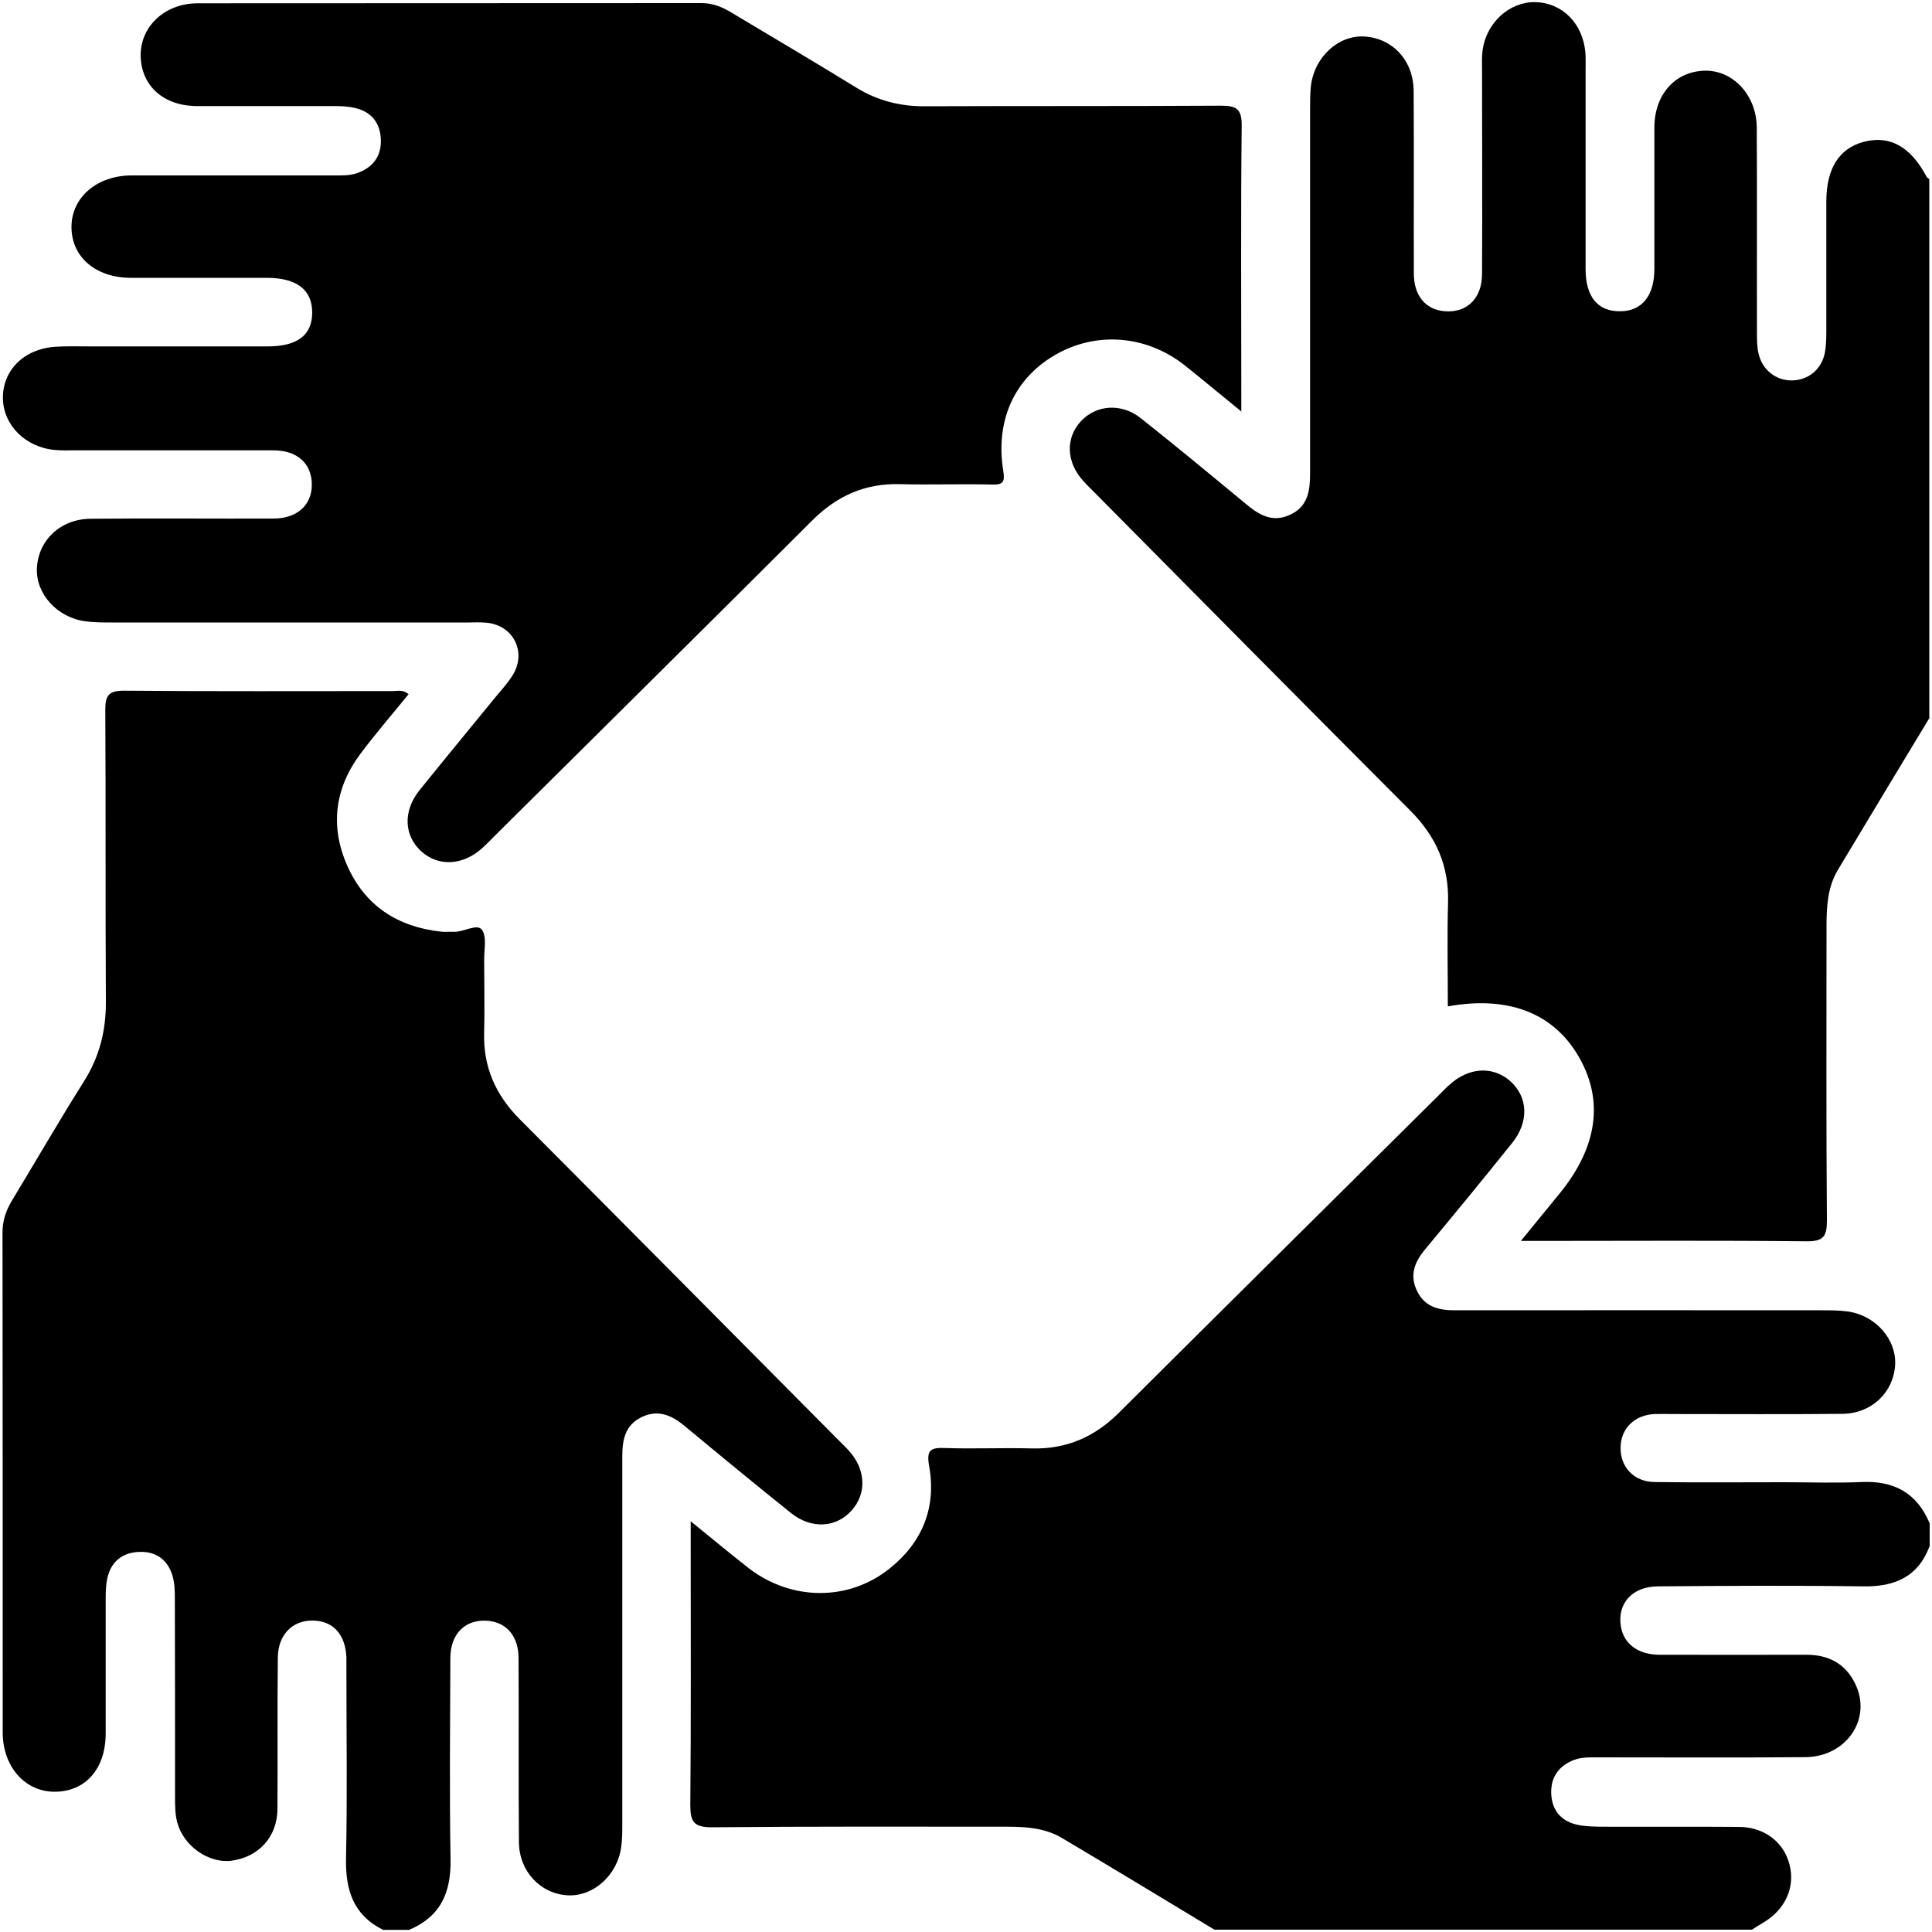
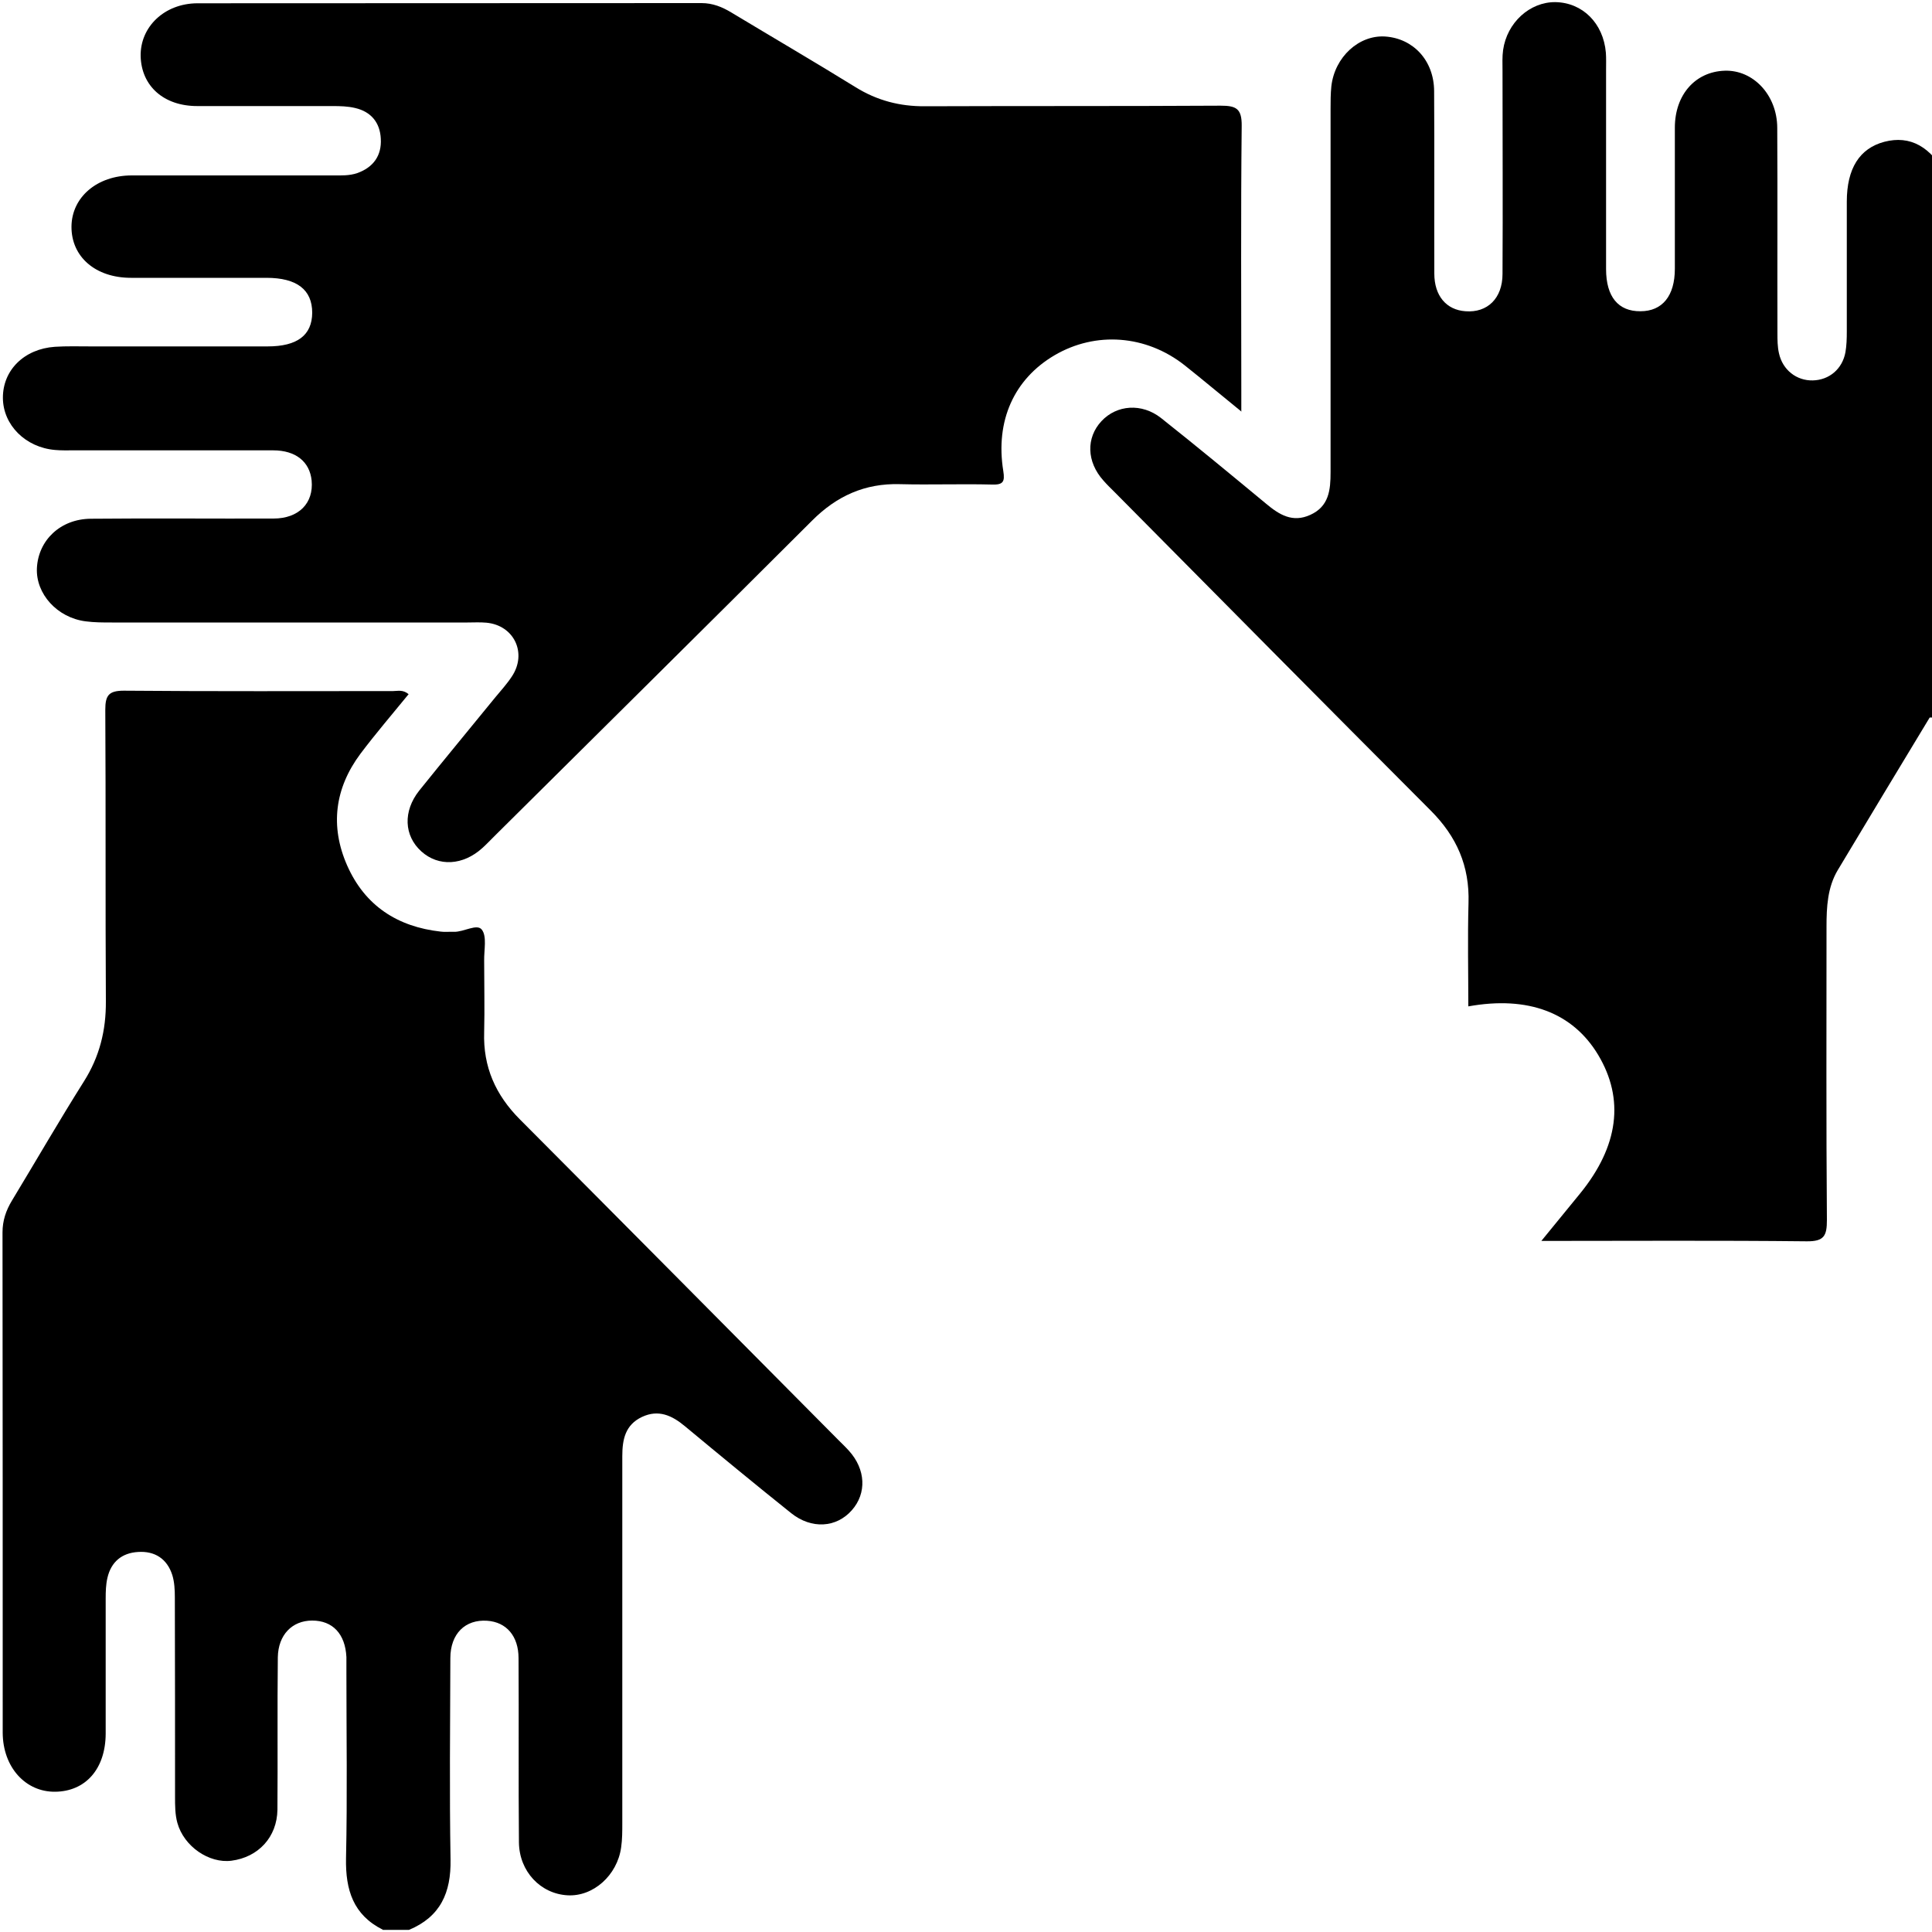
<svg xmlns="http://www.w3.org/2000/svg" id="Layer_1" data-name="Layer 1" viewBox="0 0 100 100">
-   <path d="m99.88,37.14c-1.59,2.63-3.18,5.26-4.76,7.9-.53.89-.58,1.91-.58,2.92,0,5.06-.02,10.13.02,15.19,0,.81-.14,1.11-1.05,1.1-4.58-.05-9.15-.02-13.73-.02h-1.06c.76-.93,1.39-1.7,2.01-2.46,1.99-2.45,2.3-4.88.93-7.17-1.31-2.18-3.62-3.07-6.72-2.51,0-1.79-.04-3.57.01-5.35.06-1.91-.61-3.44-1.96-4.79-5.46-5.47-10.89-10.96-16.33-16.45-.21-.21-.42-.41-.61-.63-.87-.97-.9-2.21-.1-3.07.79-.85,2.09-.95,3.09-.16,1.83,1.45,3.63,2.94,5.43,4.43.68.57,1.37,1,2.29.58.97-.44,1.05-1.29,1.05-2.21,0-6.27,0-12.53,0-18.8,0-.39,0-.78.04-1.17.17-1.52,1.43-2.67,2.79-2.58,1.45.1,2.52,1.24,2.53,2.82.02,3.15,0,6.3.01,9.45,0,1.15.62,1.88,1.61,1.95,1.14.09,1.92-.67,1.92-1.93.02-3.51,0-7.01,0-10.52,0-.36-.02-.72.03-1.07.2-1.42,1.38-2.49,2.7-2.48,1.41.02,2.49,1.09,2.62,2.62.02.29.01.58.01.88,0,3.44,0,6.88,0,10.32,0,1.43.63,2.19,1.78,2.18,1.13,0,1.78-.79,1.78-2.2,0-2.43,0-4.87,0-7.3,0-1.71,1.06-2.9,2.58-2.95,1.47-.05,2.71,1.25,2.72,2.95.02,3.54,0,7.08.01,10.62,0,.36,0,.72.08,1.06.19.86.91,1.42,1.75,1.4.85-.02,1.53-.59,1.69-1.46.06-.35.07-.71.07-1.07,0-2.24,0-4.48,0-6.72,0-1.72.66-2.76,1.94-3.1,1.34-.35,2.42.24,3.25,1.81.03.05.09.08.14.12v27.86Z" style="stroke-width: 0px;" />
-   <path d="m62.86,99.88c-2.63-1.59-5.26-3.18-7.9-4.75-.86-.51-1.84-.58-2.83-.58-5.1,0-10.19-.02-15.29.03-.92,0-1.11-.28-1.11-1.14.04-4.51.02-9.02.02-13.53,0-.32,0-.63,0-1.17,1.09.88,2.02,1.66,2.98,2.41,2.2,1.71,5.16,1.75,7.3.05,1.71-1.36,2.45-3.17,2.06-5.33-.15-.84.1-.95.83-.92,1.49.05,2.99-.02,4.48.02,1.8.05,3.27-.6,4.53-1.86,5.54-5.52,11.1-11.02,16.65-16.53.14-.14.27-.28.42-.41,1-.93,2.25-1.01,3.16-.22.93.82,1,2.11.1,3.22-1.48,1.85-2.99,3.68-4.5,5.5-.54.65-.81,1.33-.42,2.14.39.82,1.1,1.01,1.94,1.01,6.33-.01,12.66,0,18.99,0,.45,0,.91,0,1.36.06,1.46.2,2.55,1.46,2.46,2.8-.1,1.41-1.23,2.49-2.74,2.5-2.92.03-5.84.01-8.76.01-.32,0-.65-.01-.97,0-1.03.06-1.72.75-1.74,1.72-.02,1.02.68,1.78,1.75,1.8,2.24.03,4.48.01,6.72.01,1.33,0,2.66.05,3.99-.01,1.69-.08,2.88.56,3.54,2.14v1.17c-.6,1.6-1.81,2.12-3.45,2.09-3.54-.05-7.07-.03-10.61,0-1.34,0-2.13.9-1.92,2.09.15.89.89,1.45,2.01,1.45,2.53.01,5.06,0,7.59,0,1.14,0,2.01.45,2.52,1.49.89,1.81-.43,3.79-2.58,3.81-3.57.03-7.14.01-10.71.01-.42,0-.84-.02-1.25.13-.79.3-1.21.89-1.19,1.71.02.83.45,1.42,1.27,1.63.4.1.83.11,1.25.12,2.4.01,4.8-.01,7.2.01,1.31.01,2.31.78,2.61,1.93.32,1.19-.22,2.37-1.38,3.04-.19.11-.37.23-.56.35h-27.86Z" style="stroke-width: 0px;" />
+   <path d="m99.88,37.14c-1.59,2.63-3.18,5.26-4.76,7.9-.53.89-.58,1.91-.58,2.92,0,5.06-.02,10.13.02,15.19,0,.81-.14,1.11-1.05,1.1-4.58-.05-9.15-.02-13.73-.02c.76-.93,1.39-1.7,2.01-2.46,1.99-2.45,2.3-4.88.93-7.17-1.31-2.18-3.62-3.07-6.72-2.51,0-1.79-.04-3.57.01-5.35.06-1.91-.61-3.44-1.96-4.79-5.46-5.47-10.89-10.96-16.33-16.45-.21-.21-.42-.41-.61-.63-.87-.97-.9-2.21-.1-3.07.79-.85,2.09-.95,3.09-.16,1.83,1.45,3.63,2.94,5.43,4.43.68.57,1.37,1,2.29.58.97-.44,1.05-1.29,1.05-2.21,0-6.27,0-12.53,0-18.8,0-.39,0-.78.04-1.17.17-1.52,1.43-2.67,2.79-2.58,1.45.1,2.52,1.24,2.53,2.82.02,3.15,0,6.3.01,9.45,0,1.15.62,1.88,1.61,1.95,1.14.09,1.92-.67,1.92-1.93.02-3.51,0-7.01,0-10.52,0-.36-.02-.72.03-1.07.2-1.42,1.38-2.49,2.7-2.48,1.41.02,2.49,1.09,2.62,2.62.02.29.01.58.01.88,0,3.44,0,6.88,0,10.32,0,1.43.63,2.19,1.78,2.18,1.13,0,1.78-.79,1.78-2.2,0-2.43,0-4.87,0-7.3,0-1.71,1.06-2.9,2.58-2.95,1.47-.05,2.71,1.25,2.72,2.95.02,3.54,0,7.08.01,10.62,0,.36,0,.72.08,1.06.19.86.91,1.42,1.75,1.4.85-.02,1.53-.59,1.69-1.46.06-.35.07-.71.07-1.07,0-2.24,0-4.48,0-6.72,0-1.72.66-2.76,1.94-3.1,1.34-.35,2.42.24,3.25,1.81.03.05.09.08.14.12v27.86Z" style="stroke-width: 0px;" />
  <path d="m19.81,99.88c-1.53-.77-1.93-2.06-1.9-3.69.07-3.21.02-6.43.02-9.64,0-.26,0-.52,0-.78-.06-1.2-.71-1.89-1.77-1.89-1.04,0-1.76.74-1.78,1.9-.03,2.63,0,5.26-.02,7.89-.02,1.42-.99,2.46-2.38,2.64-1.15.15-2.46-.73-2.8-1.96-.12-.43-.12-.9-.12-1.35,0-3.44,0-6.88-.01-10.32,0-.38-.02-.79-.13-1.15-.27-.85-.91-1.26-1.78-1.2-.83.05-1.39.51-1.58,1.34-.08.34-.09.71-.09,1.06,0,2.34,0,4.67,0,7.01-.01,1.82-1.04,2.98-2.61,3-1.54.02-2.71-1.27-2.72-3.05,0-8.63,0-17.27-.01-25.9,0-.61.18-1.14.49-1.65,1.24-2.05,2.44-4.13,3.72-6.16.81-1.28,1.15-2.64,1.14-4.15-.03-5.03,0-10.06-.03-15.09,0-.74.17-.99.96-.99,4.64.04,9.28.02,13.93.02.24,0,.51-.09.81.16-.84,1.03-1.7,2.03-2.49,3.08-1.33,1.78-1.59,3.75-.69,5.79.92,2.08,2.6,3.17,4.84,3.42.22.03.45,0,.68.01.51.02,1.2-.44,1.45-.11.27.35.11,1.05.12,1.6,0,1.23.03,2.47,0,3.7-.06,1.8.59,3.26,1.86,4.53,5.5,5.52,10.98,11.05,16.47,16.58.18.18.37.36.55.56.87.96.93,2.2.15,3.08-.8.91-2.09.99-3.14.15-1.85-1.48-3.68-2.99-5.5-4.5-.67-.56-1.37-.88-2.22-.48-.87.41-1.02,1.17-1.02,2.03,0,6.33,0,12.66,0,18.99,0,.42,0,.85-.06,1.26-.2,1.45-1.45,2.56-2.78,2.48-1.39-.08-2.49-1.23-2.51-2.73-.03-3.18,0-6.36-.02-9.54,0-1.15-.63-1.87-1.62-1.94-1.14-.08-1.91.67-1.91,1.94-.01,3.47-.05,6.95.01,10.42.03,1.71-.52,2.96-2.15,3.64h-1.36Z" style="stroke-width: 0px;" />
  <path d="m64.24,21.29c-1.11-.9-2-1.65-2.92-2.38-2-1.58-4.61-1.77-6.74-.52-2.09,1.23-3.07,3.39-2.65,5.99.09.56-.01.72-.59.7-1.59-.04-3.18.02-4.77-.02-1.8-.05-3.26.61-4.53,1.88-5.47,5.46-10.96,10.89-16.45,16.34-.21.21-.41.42-.62.61-1,.91-2.27.98-3.16.18-.9-.81-.96-2.08-.11-3.15,1.3-1.62,2.63-3.22,3.94-4.83.29-.35.6-.69.85-1.07.81-1.21.12-2.66-1.32-2.79-.32-.03-.65-.01-.97-.01-6.14,0-12.27,0-18.41,0-.45,0-.91,0-1.36-.06-1.47-.19-2.58-1.42-2.52-2.75.07-1.45,1.22-2.55,2.79-2.56,3.15-.03,6.3,0,9.45-.01,1.32,0,2.09-.8,1.98-1.97-.1-.97-.82-1.56-1.99-1.56-3.44,0-6.88,0-10.32,0-.32,0-.65.01-.97-.02-1.53-.13-2.69-1.29-2.7-2.69-.01-1.44,1.1-2.54,2.69-2.65.61-.04,1.23-.02,1.85-.02,3.05,0,6.1,0,9.16,0,1.54,0,2.3-.58,2.31-1.74,0-1.19-.79-1.81-2.37-1.81-2.34,0-4.68,0-7.01,0-1.84,0-3.09-1.09-3.08-2.65.01-1.52,1.32-2.65,3.12-2.65,3.47,0,6.95,0,10.42,0,.42,0,.84.02,1.25-.12.84-.3,1.27-.91,1.22-1.78-.04-.83-.5-1.4-1.33-1.59-.37-.09-.77-.1-1.16-.1-2.34,0-4.68,0-7.01,0-1.74,0-2.89-1.04-2.93-2.58-.03-1.52,1.23-2.73,2.93-2.74,8.7-.01,17.4,0,26.1-.01.58,0,1.07.2,1.55.49,2.14,1.29,4.3,2.55,6.42,3.86,1.11.69,2.29,1,3.6.99,5.1-.02,10.2,0,15.29-.03.81,0,1.11.14,1.1,1.05-.05,4.58-.02,9.16-.02,13.73v1.07Z" style="stroke-width: 0px;" />
</svg>